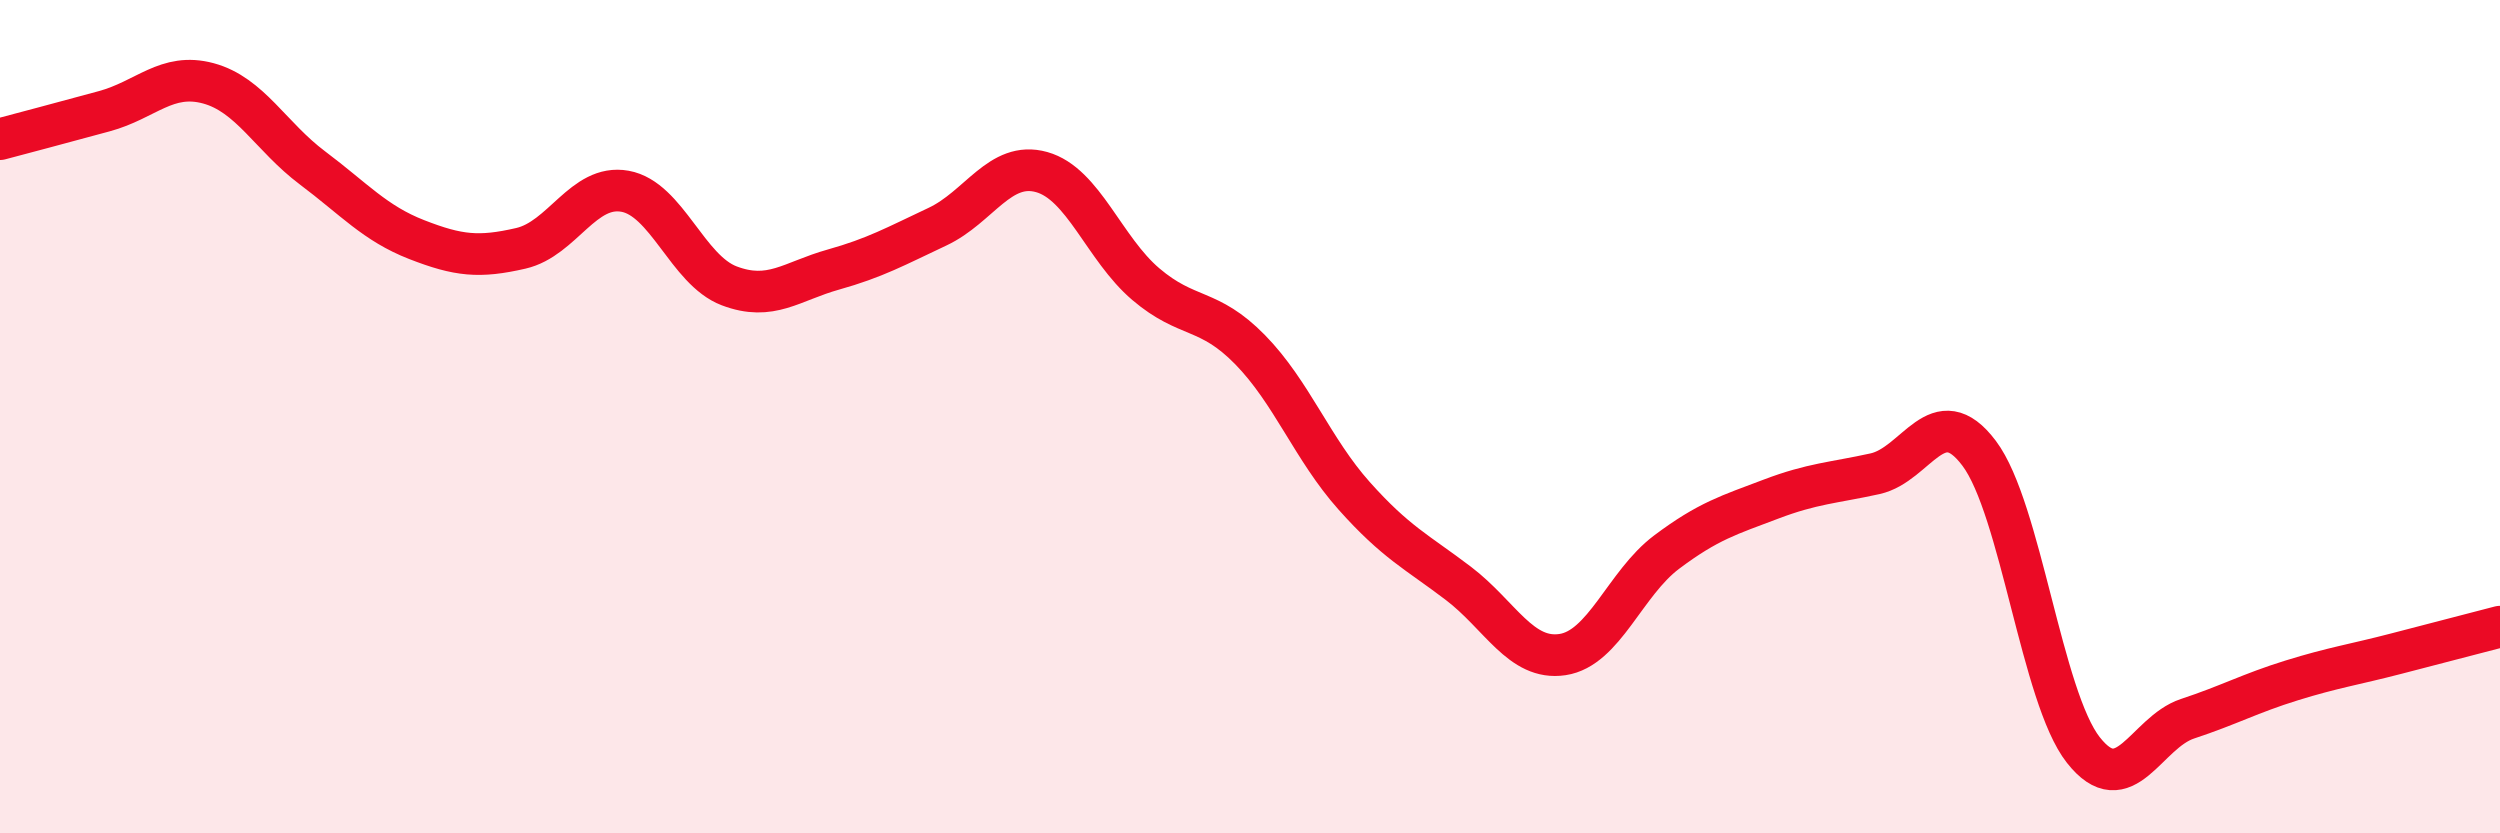
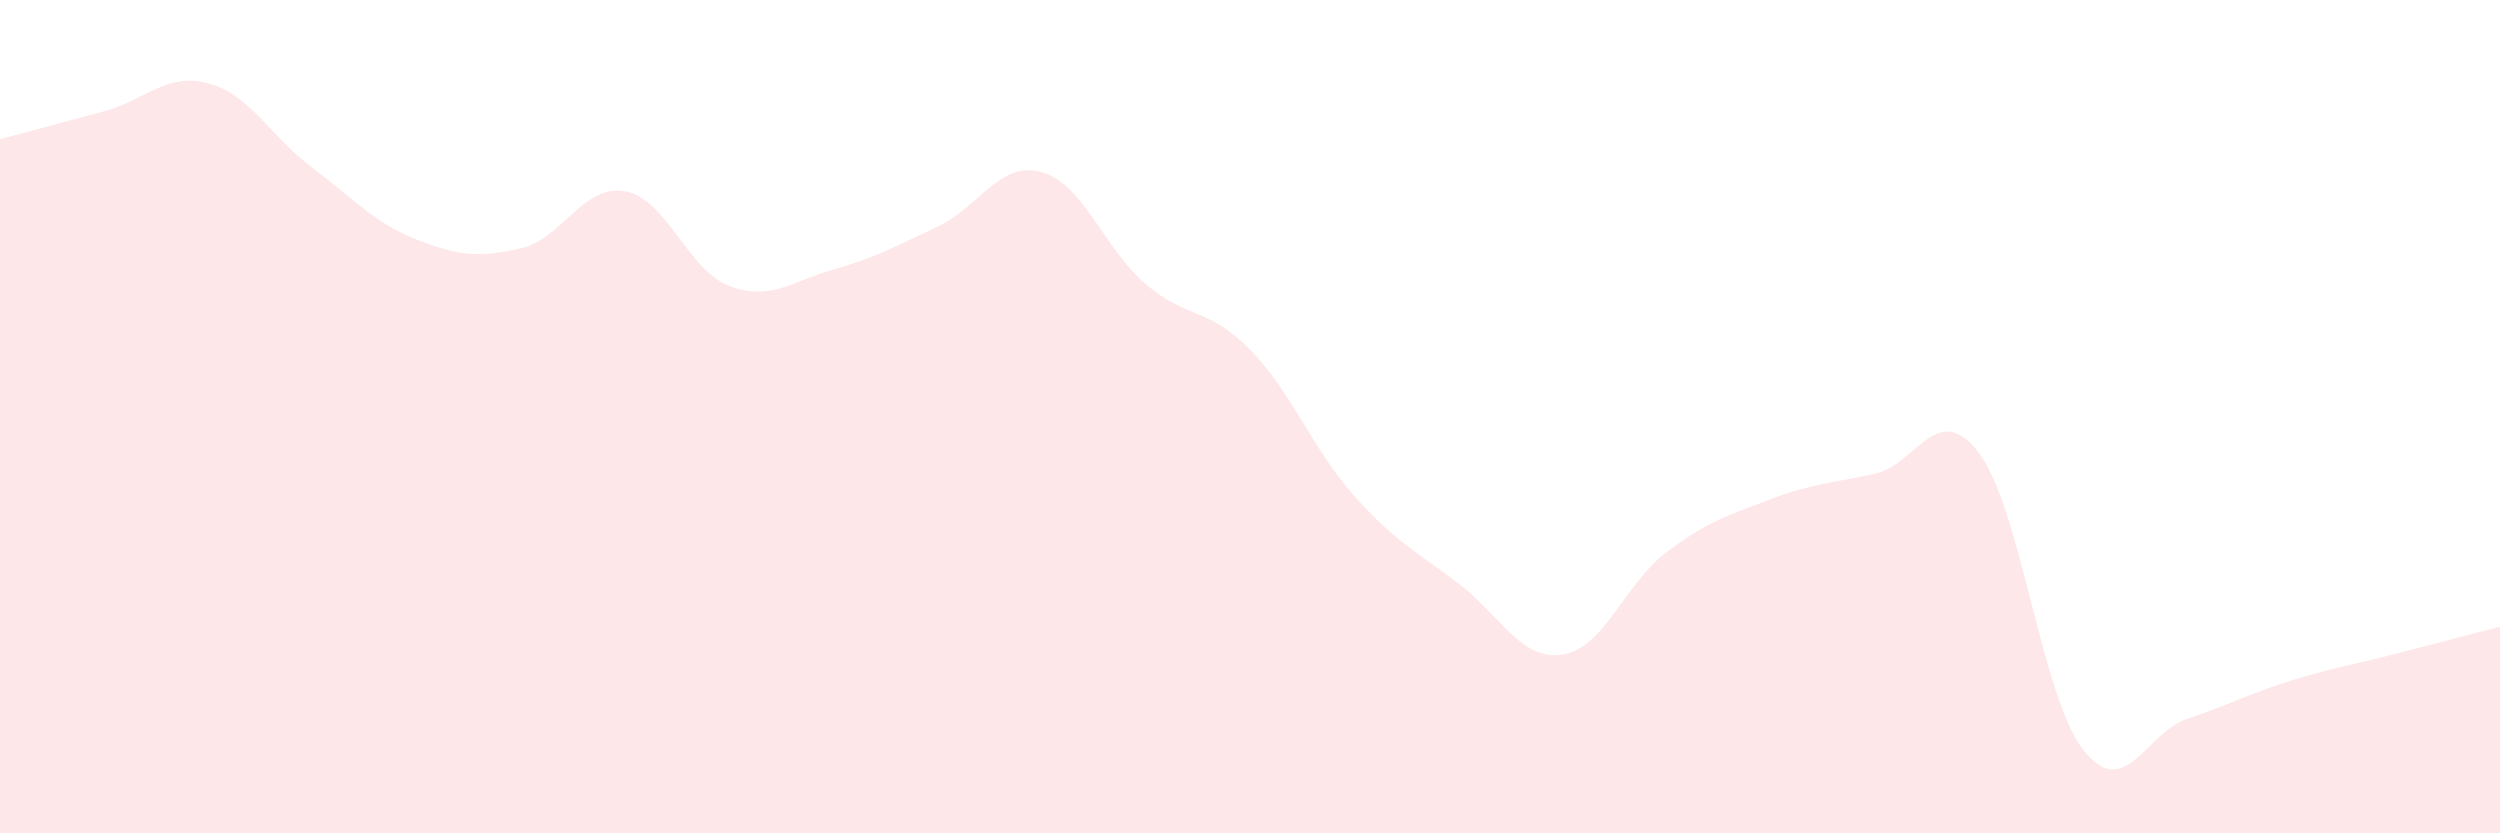
<svg xmlns="http://www.w3.org/2000/svg" width="60" height="20" viewBox="0 0 60 20">
  <path d="M 0,3.34 C 0.5,3.21 1.5,2.94 2.5,2.67 C 3.5,2.4 4,1.73 5,2 C 6,2.27 6.5,3.28 7.5,4.03 C 8.5,4.78 9,5.36 10,5.75 C 11,6.14 11.5,6.19 12.5,5.96 C 13.5,5.73 14,4.41 15,4.59 C 16,4.77 16.5,6.48 17.5,6.86 C 18.5,7.24 19,6.75 20,6.47 C 21,6.19 21.5,5.91 22.5,5.44 C 23.5,4.97 24,3.85 25,4.13 C 26,4.41 26.5,5.97 27.5,6.82 C 28.5,7.67 29,7.37 30,8.39 C 31,9.41 31.5,10.78 32.5,11.9 C 33.5,13.02 34,13.24 35,14 C 36,14.76 36.5,15.86 37.5,15.71 C 38.5,15.56 39,14 40,13.25 C 41,12.5 41.5,12.36 42.5,11.98 C 43.5,11.6 44,11.59 45,11.37 C 46,11.15 46.5,9.55 47.5,10.88 C 48.5,12.21 49,16.73 50,18 C 51,19.27 51.5,17.58 52.5,17.25 C 53.5,16.92 54,16.64 55,16.33 C 56,16.02 56.5,15.95 57.5,15.69 C 58.5,15.43 59.5,15.17 60,15.04L60 20L0 20Z" fill="#EB0A25" opacity="0.1" stroke-linecap="round" stroke-linejoin="round" />
-   <path d="M 0,3.34 C 0.5,3.21 1.5,2.94 2.5,2.67 C 3.5,2.4 4,1.73 5,2 C 6,2.27 6.5,3.28 7.5,4.03 C 8.5,4.78 9,5.36 10,5.75 C 11,6.14 11.5,6.19 12.5,5.96 C 13.5,5.73 14,4.41 15,4.59 C 16,4.77 16.5,6.48 17.5,6.86 C 18.5,7.24 19,6.75 20,6.47 C 21,6.19 21.5,5.91 22.5,5.44 C 23.5,4.97 24,3.85 25,4.13 C 26,4.41 26.5,5.97 27.5,6.82 C 28.5,7.67 29,7.37 30,8.39 C 31,9.41 31.5,10.78 32.5,11.9 C 33.5,13.02 34,13.24 35,14 C 36,14.76 36.5,15.86 37.5,15.71 C 38.5,15.56 39,14 40,13.25 C 41,12.5 41.5,12.36 42.5,11.98 C 43.5,11.6 44,11.59 45,11.37 C 46,11.15 46.5,9.55 47.5,10.88 C 48.5,12.21 49,16.73 50,18 C 51,19.27 51.5,17.58 52.5,17.25 C 53.5,16.92 54,16.64 55,16.33 C 56,16.02 56.5,15.95 57.5,15.69 C 58.5,15.43 59.5,15.17 60,15.04" stroke="#EB0A25" stroke-width="1" fill="none" stroke-linecap="round" stroke-linejoin="round" />
</svg>